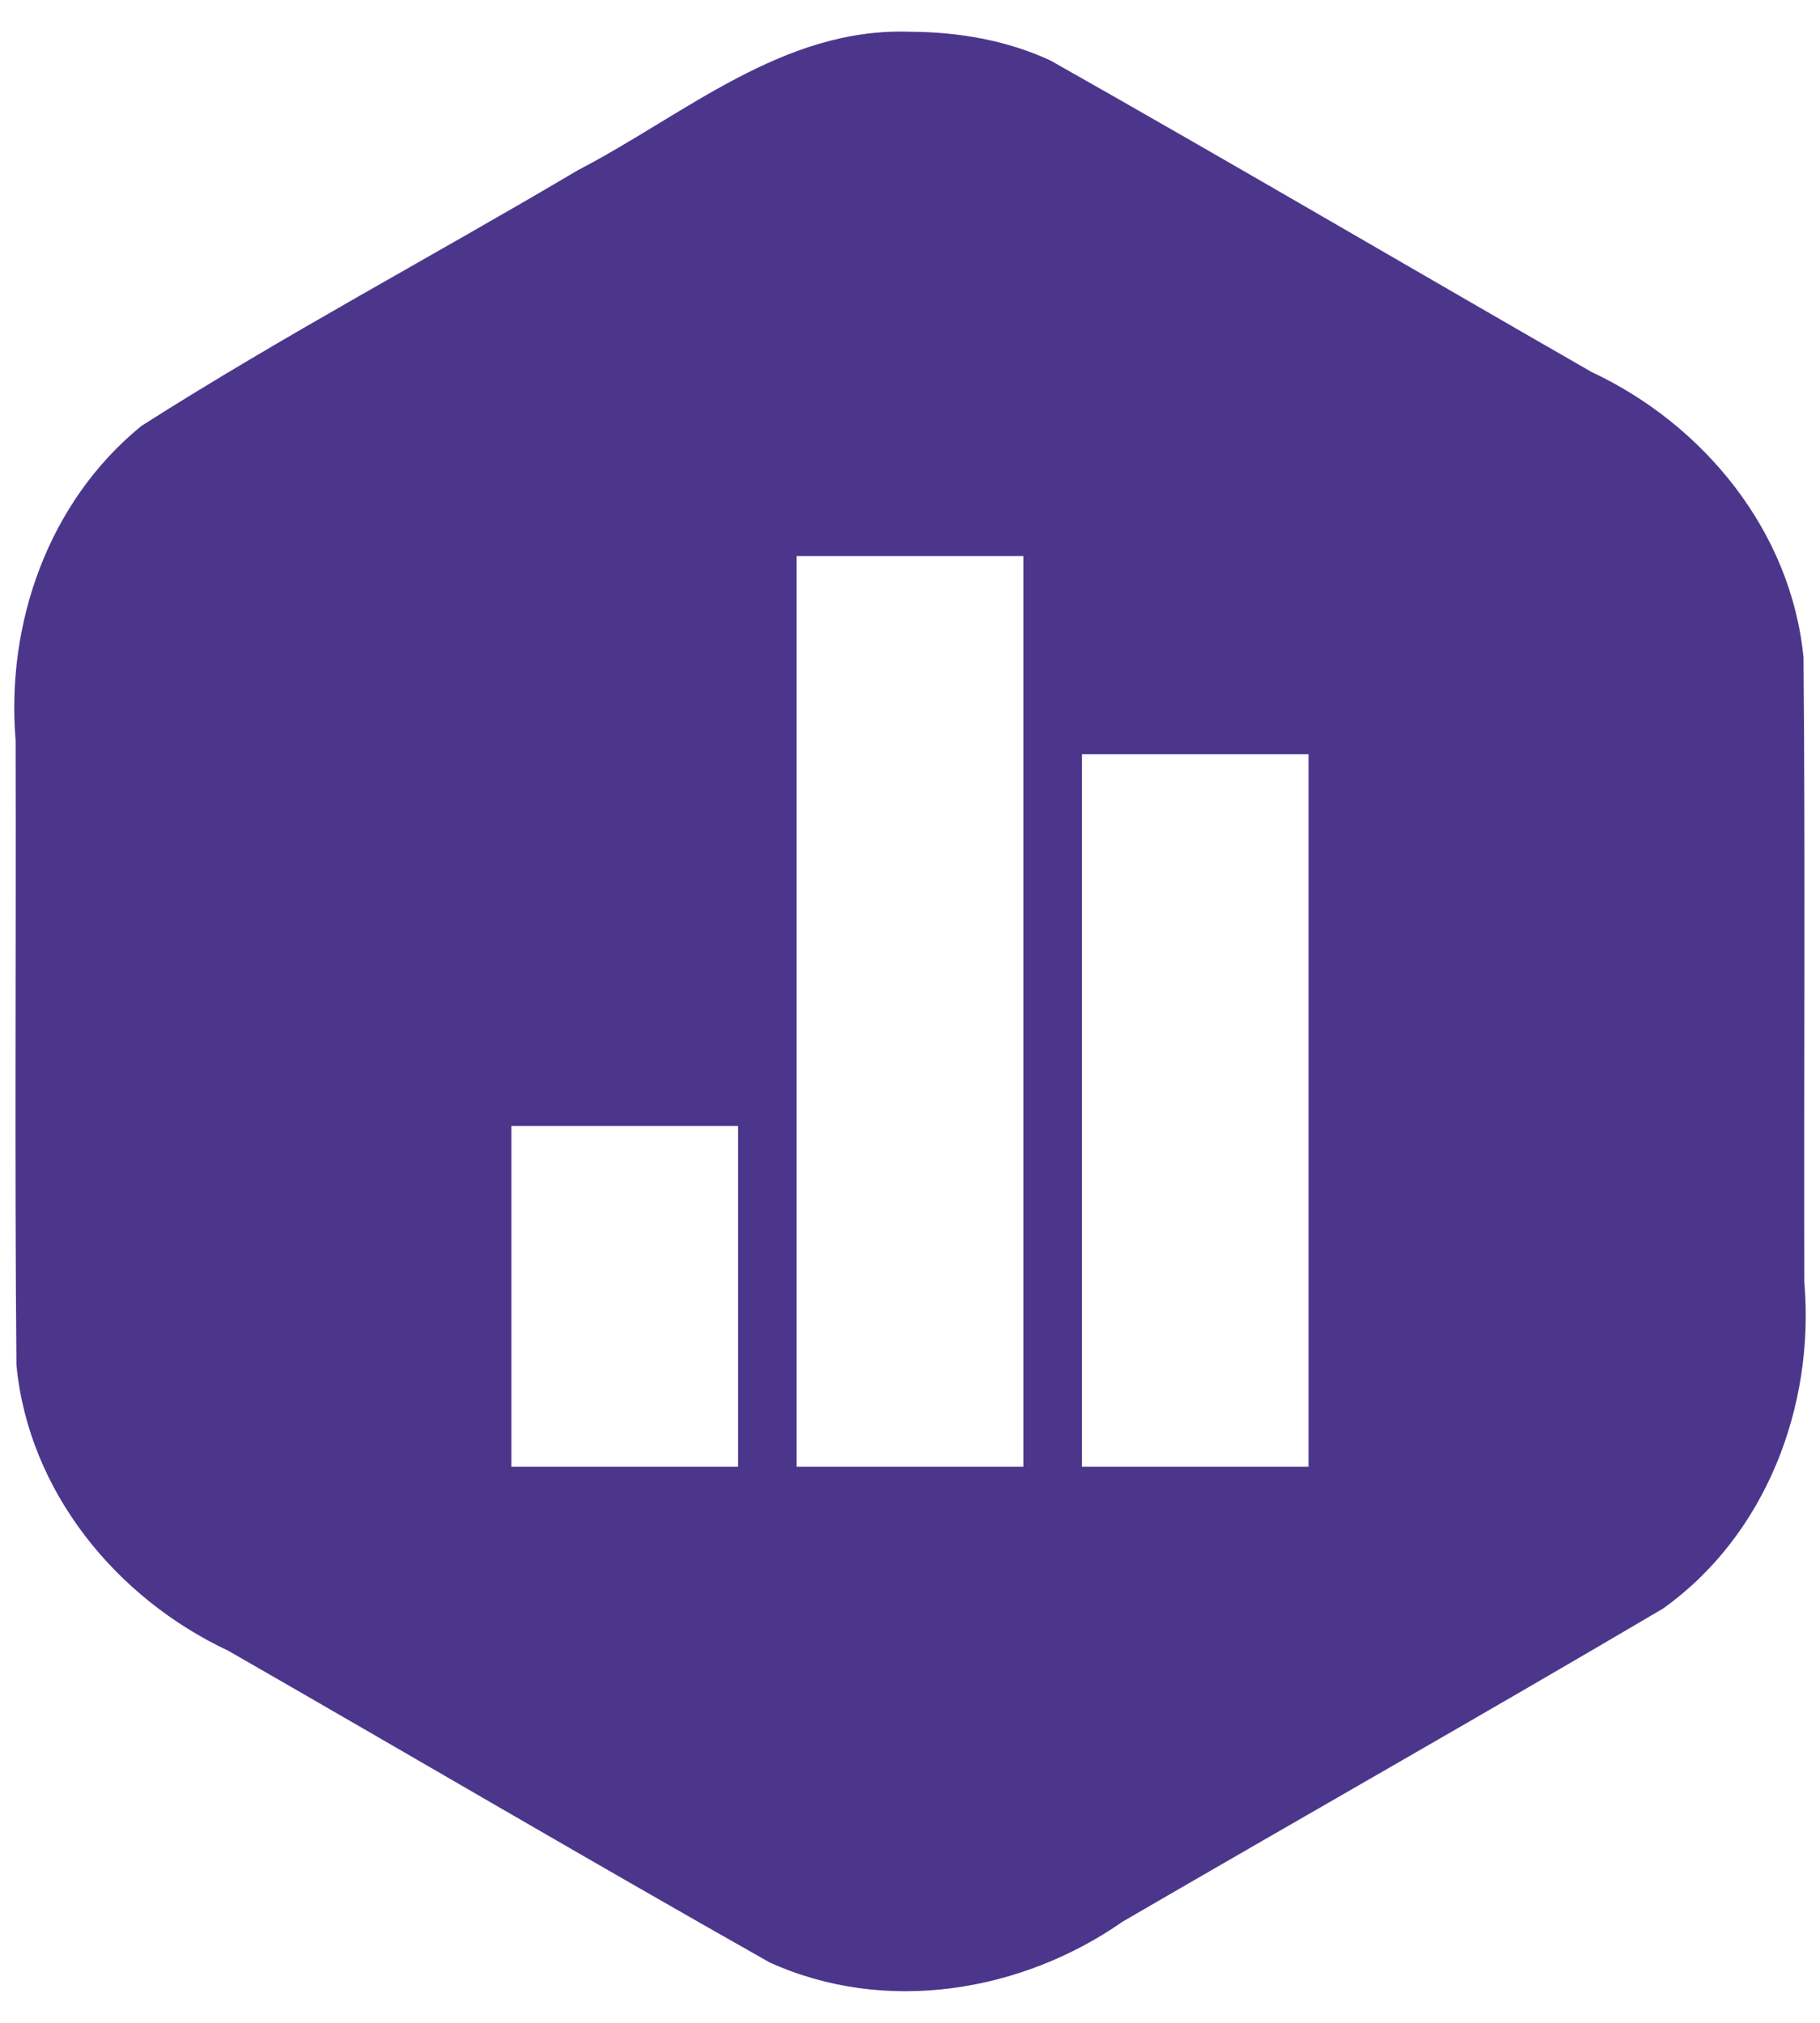
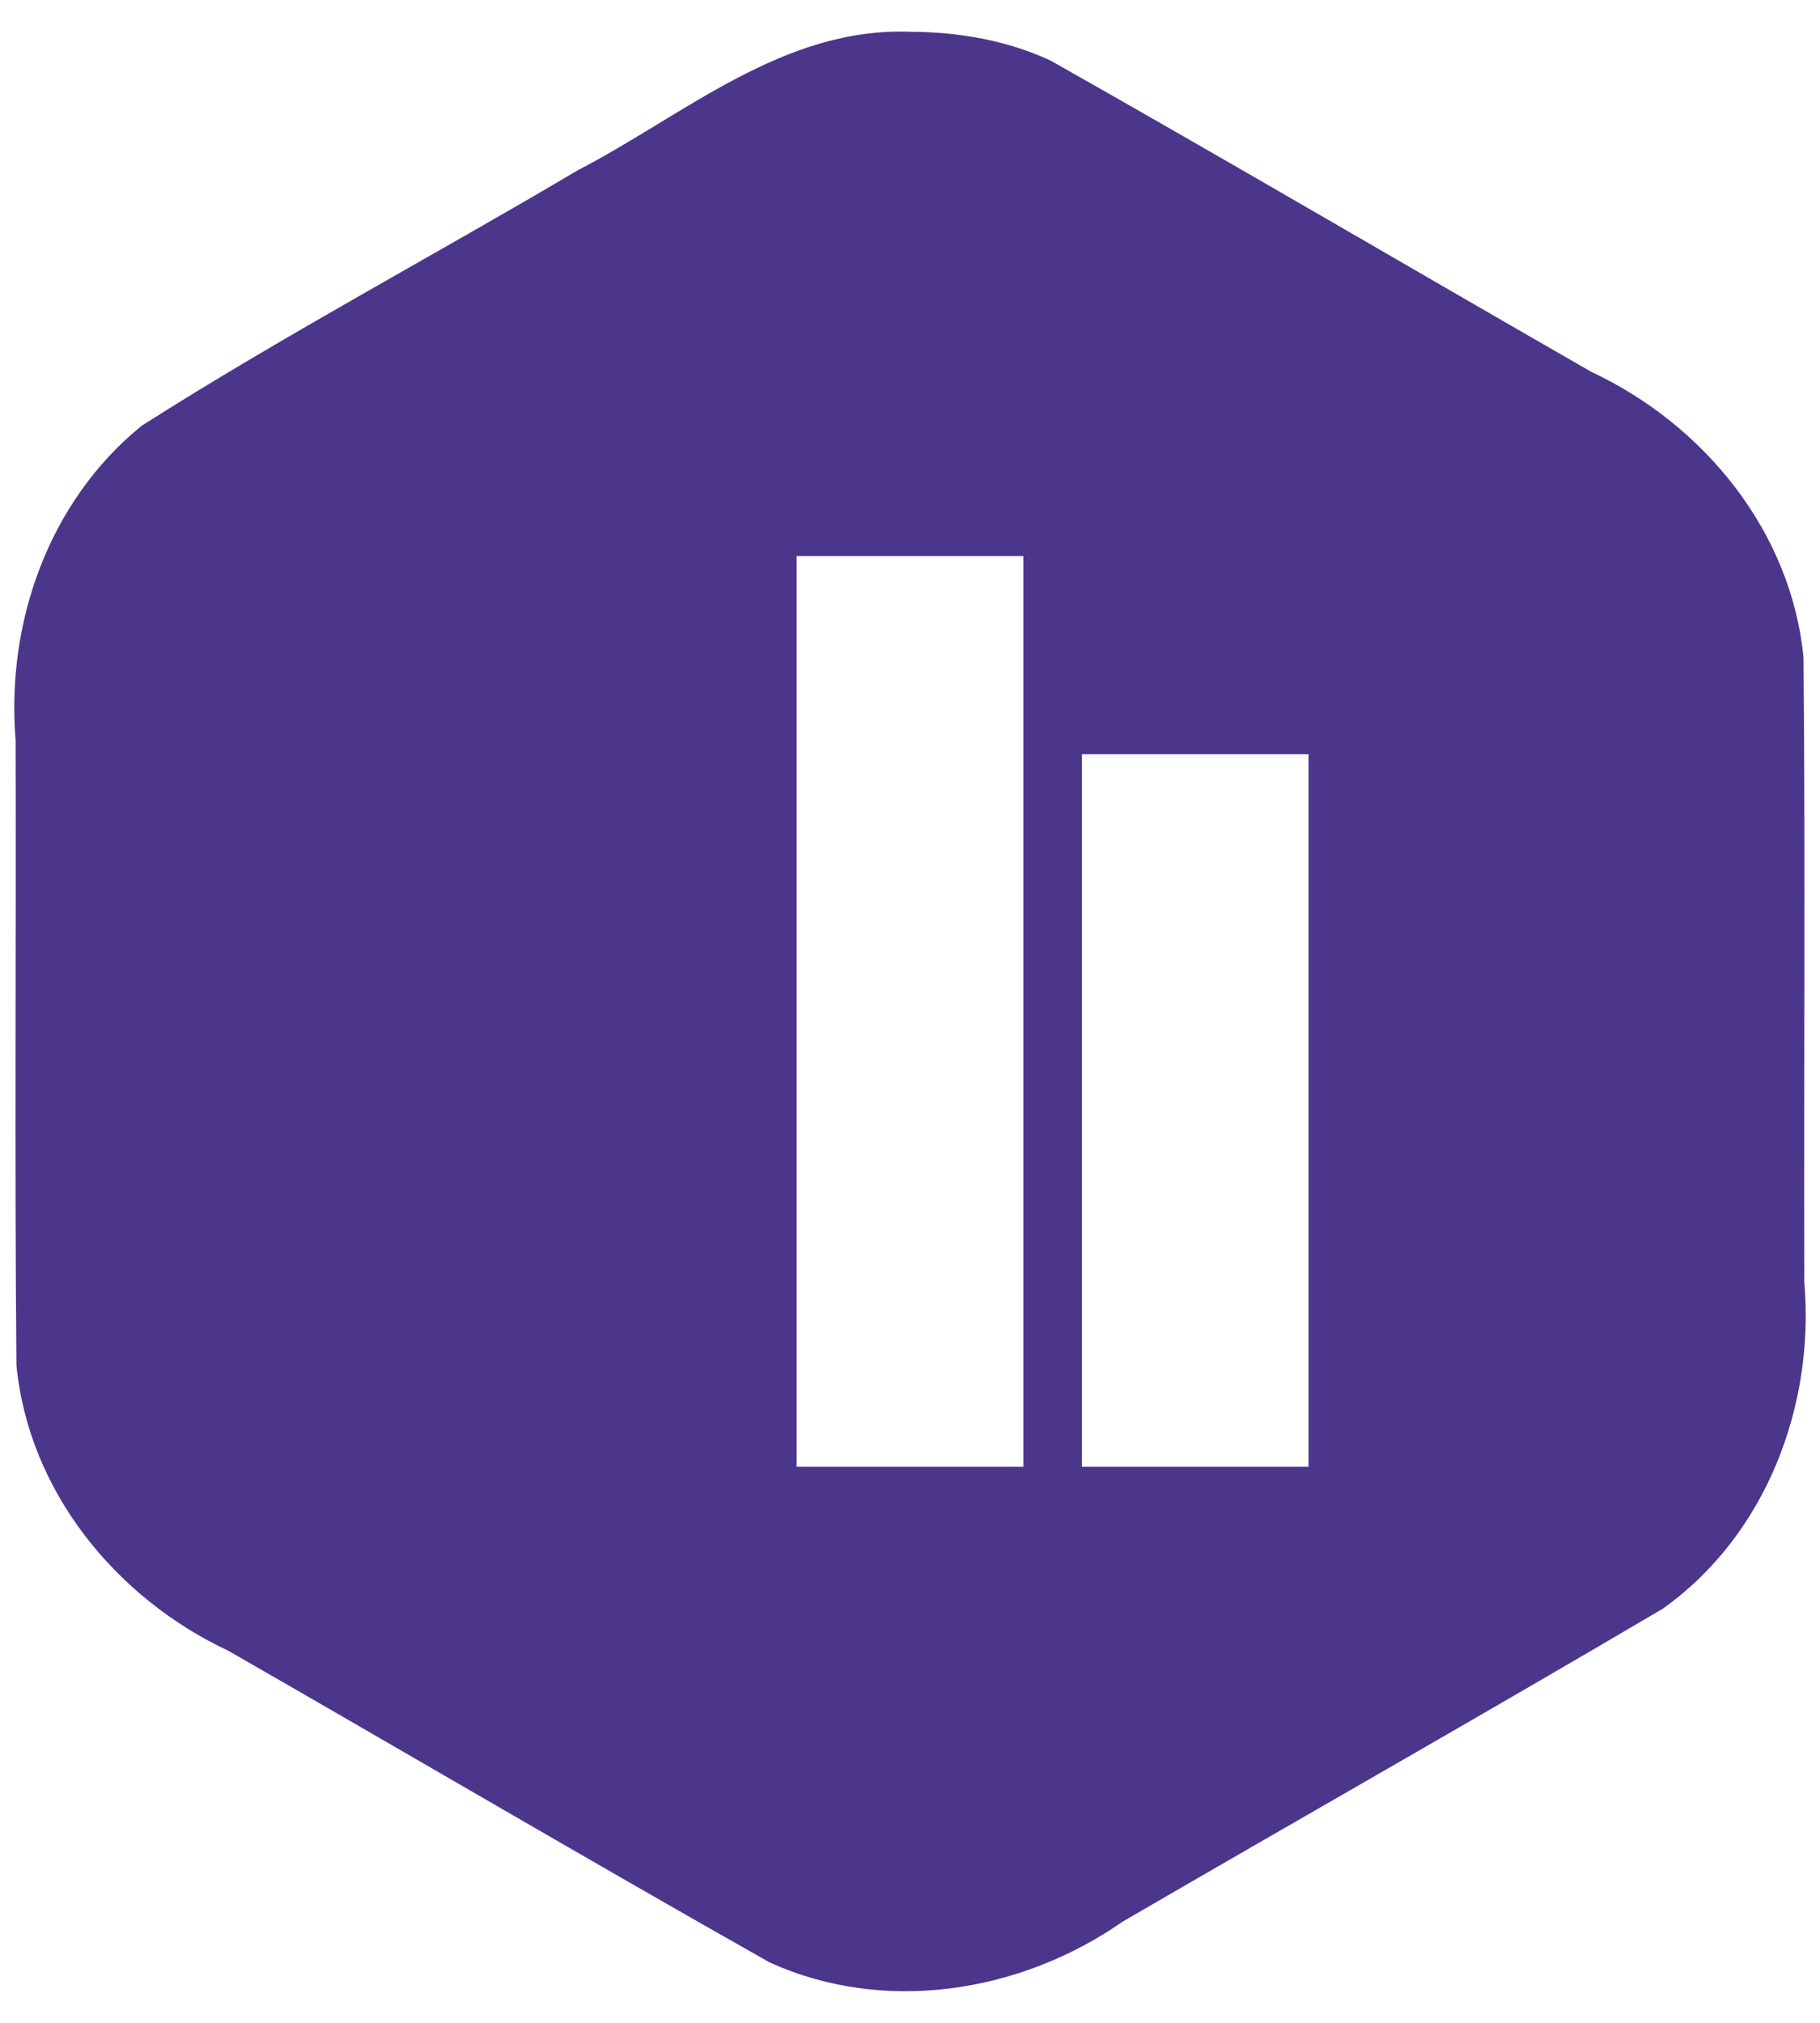
<svg xmlns="http://www.w3.org/2000/svg" width="36" height="40" viewBox="0 0 36 40" fill="none">
-   <path d="M18 0.628C15.485 0.537 13.538 2.274 11.43 3.366C8.562 5.065 5.609 6.633 2.799 8.421C0.961 9.916 0.116 12.32 0.309 14.642C0.32 18.758 0.288 22.876 0.325 26.992C0.563 29.484 2.291 31.599 4.515 32.642C8.085 34.69 11.634 36.777 15.217 38.802C17.494 39.841 20.191 39.404 22.206 37.999C25.765 35.931 29.346 33.9 32.892 31.81C34.931 30.358 35.899 27.804 35.69 25.357C35.679 21.24 35.711 17.123 35.674 13.007C35.435 10.515 33.708 8.399 31.484 7.357C27.914 5.309 24.364 3.223 20.782 1.198C19.914 0.795 18.951 0.631 18 0.628ZM15.758 10.995H20.242V29.004H15.758V10.995ZM21.401 14.915H25.883V29.004H21.401V14.915ZM10.116 22.265H14.599V29.004H10.116V22.265Z" fill="#4C368C" />
+   <path d="M18 0.628C15.485 0.537 13.538 2.274 11.43 3.366C8.562 5.065 5.609 6.633 2.799 8.421C0.961 9.916 0.116 12.32 0.309 14.642C0.32 18.758 0.288 22.876 0.325 26.992C0.563 29.484 2.291 31.599 4.515 32.642C8.085 34.69 11.634 36.777 15.217 38.802C17.494 39.841 20.191 39.404 22.206 37.999C25.765 35.931 29.346 33.9 32.892 31.81C34.931 30.358 35.899 27.804 35.69 25.357C35.679 21.24 35.711 17.123 35.674 13.007C35.435 10.515 33.708 8.399 31.484 7.357C27.914 5.309 24.364 3.223 20.782 1.198C19.914 0.795 18.951 0.631 18 0.628ZM15.758 10.995H20.242V29.004H15.758V10.995ZM21.401 14.915H25.883V29.004H21.401V14.915ZM10.116 22.265V29.004H10.116V22.265Z" fill="#4C368C" />
</svg>